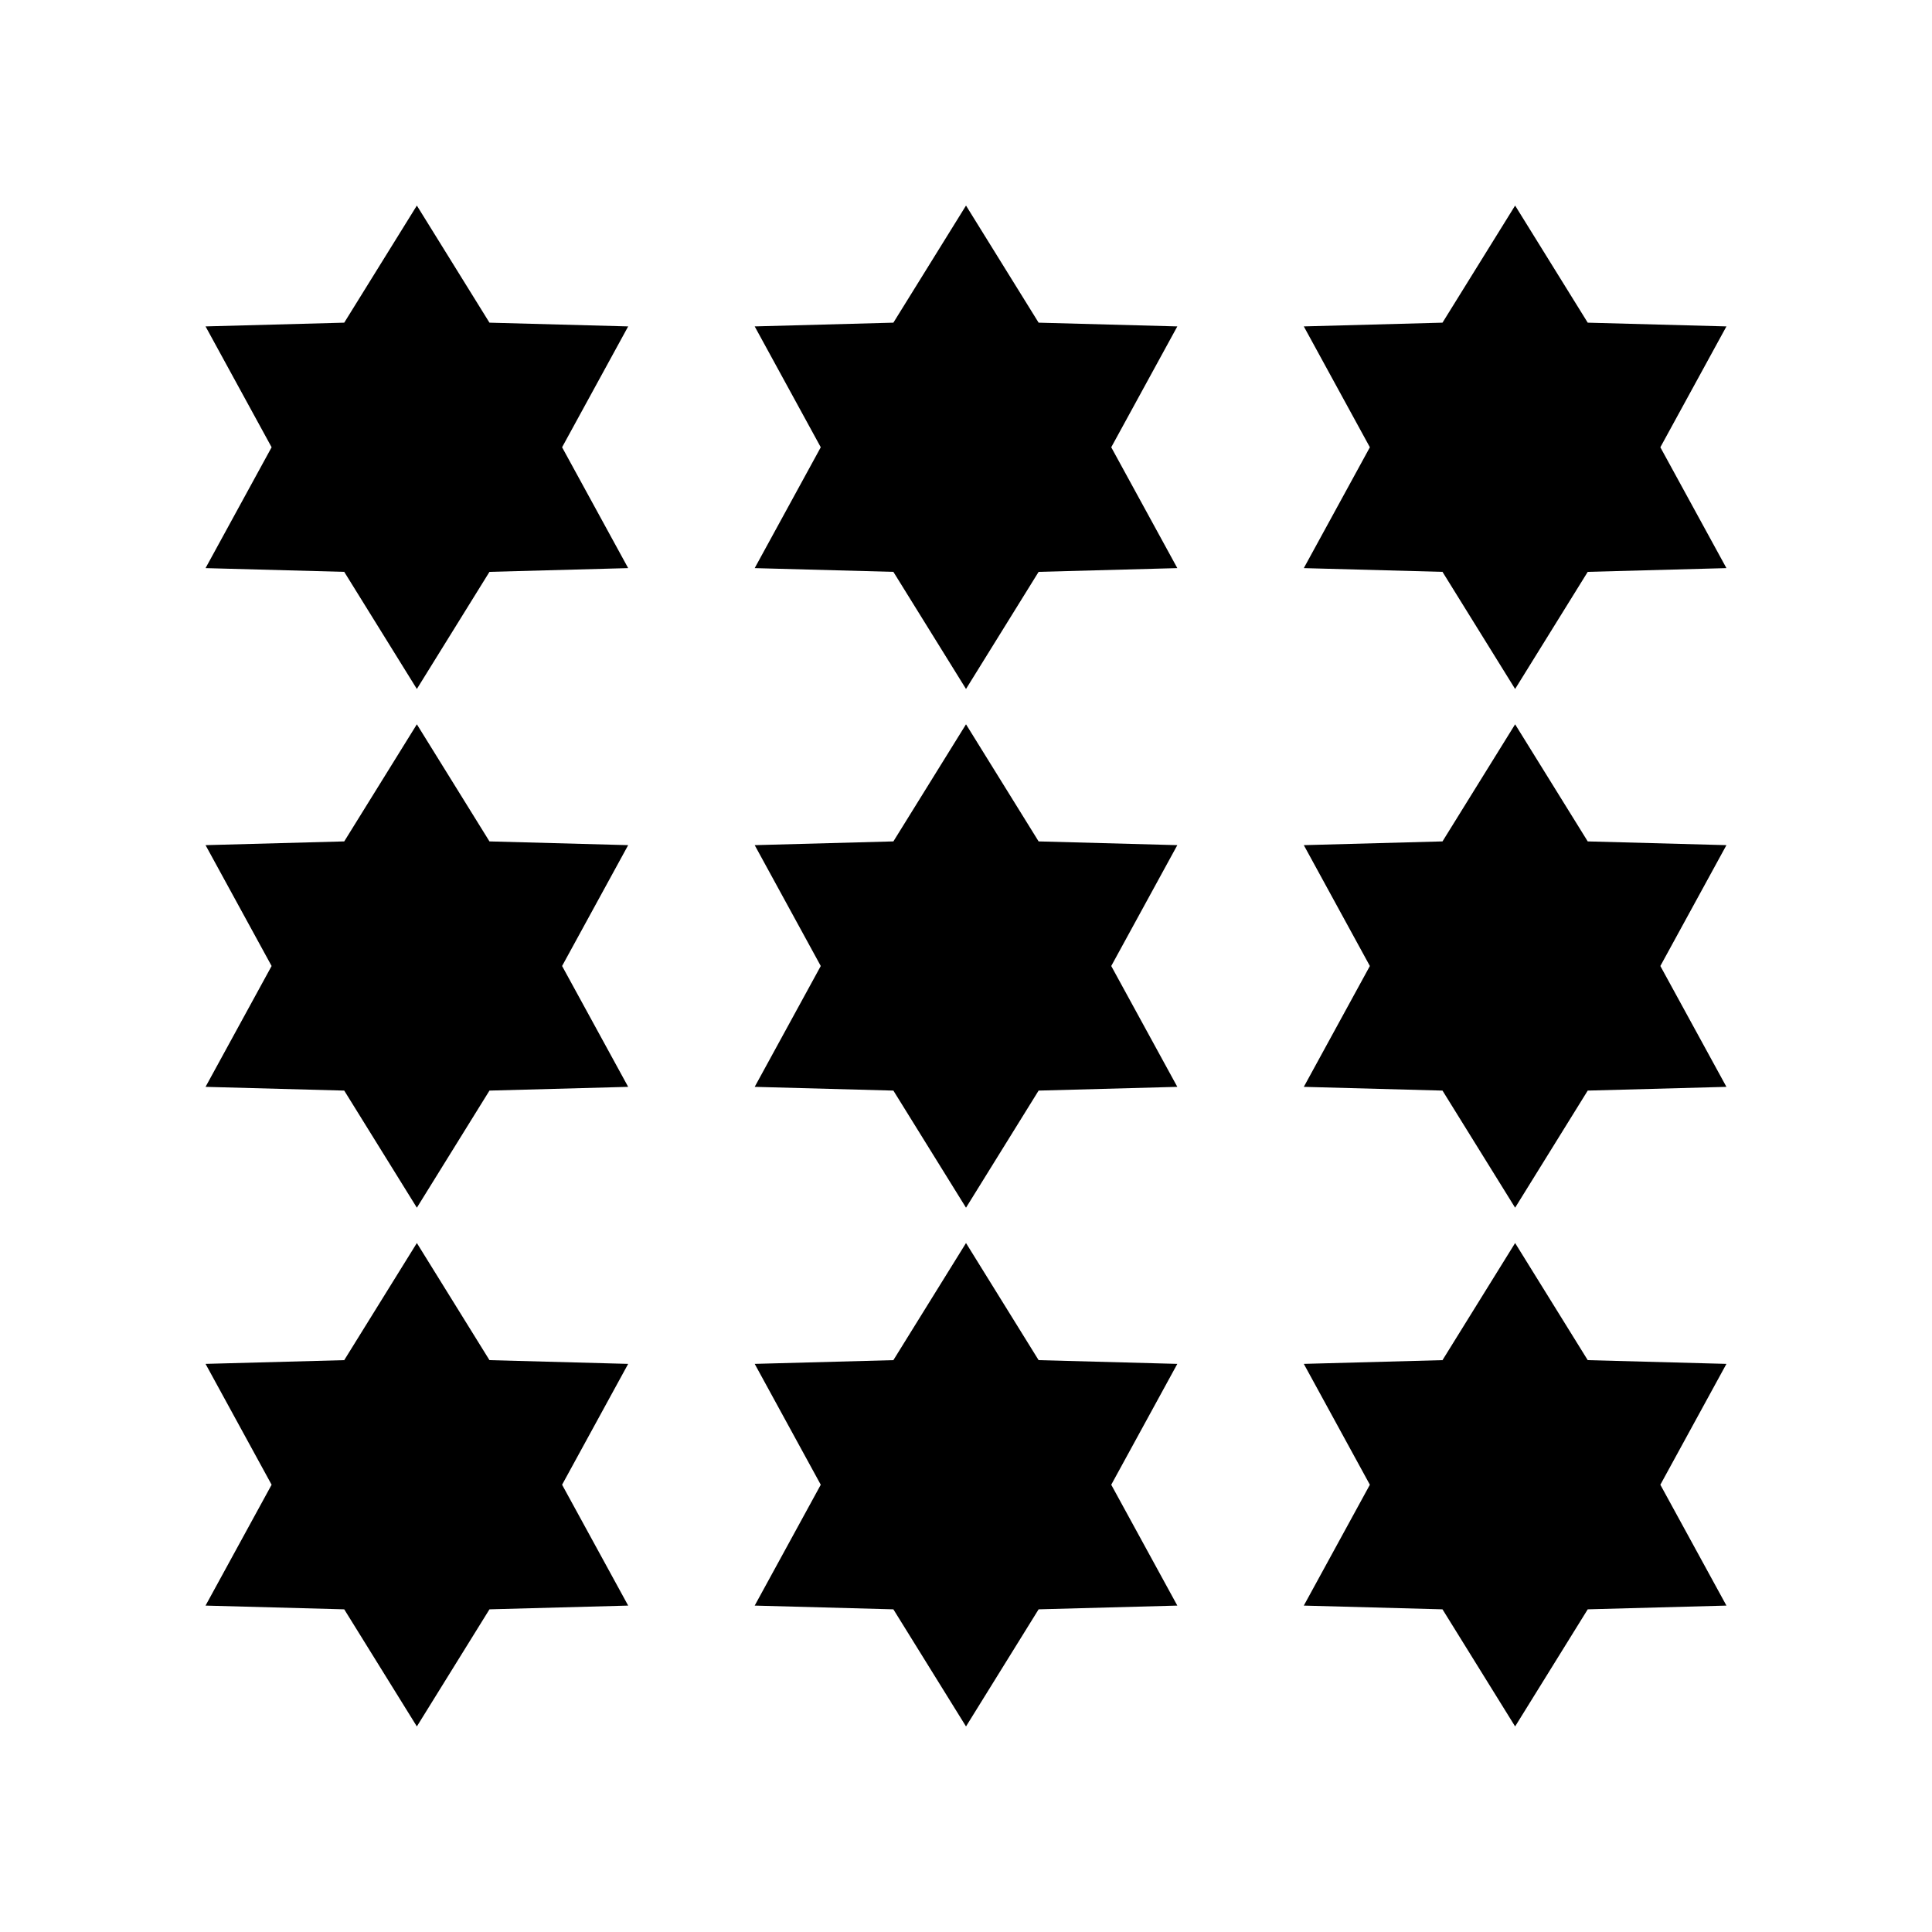
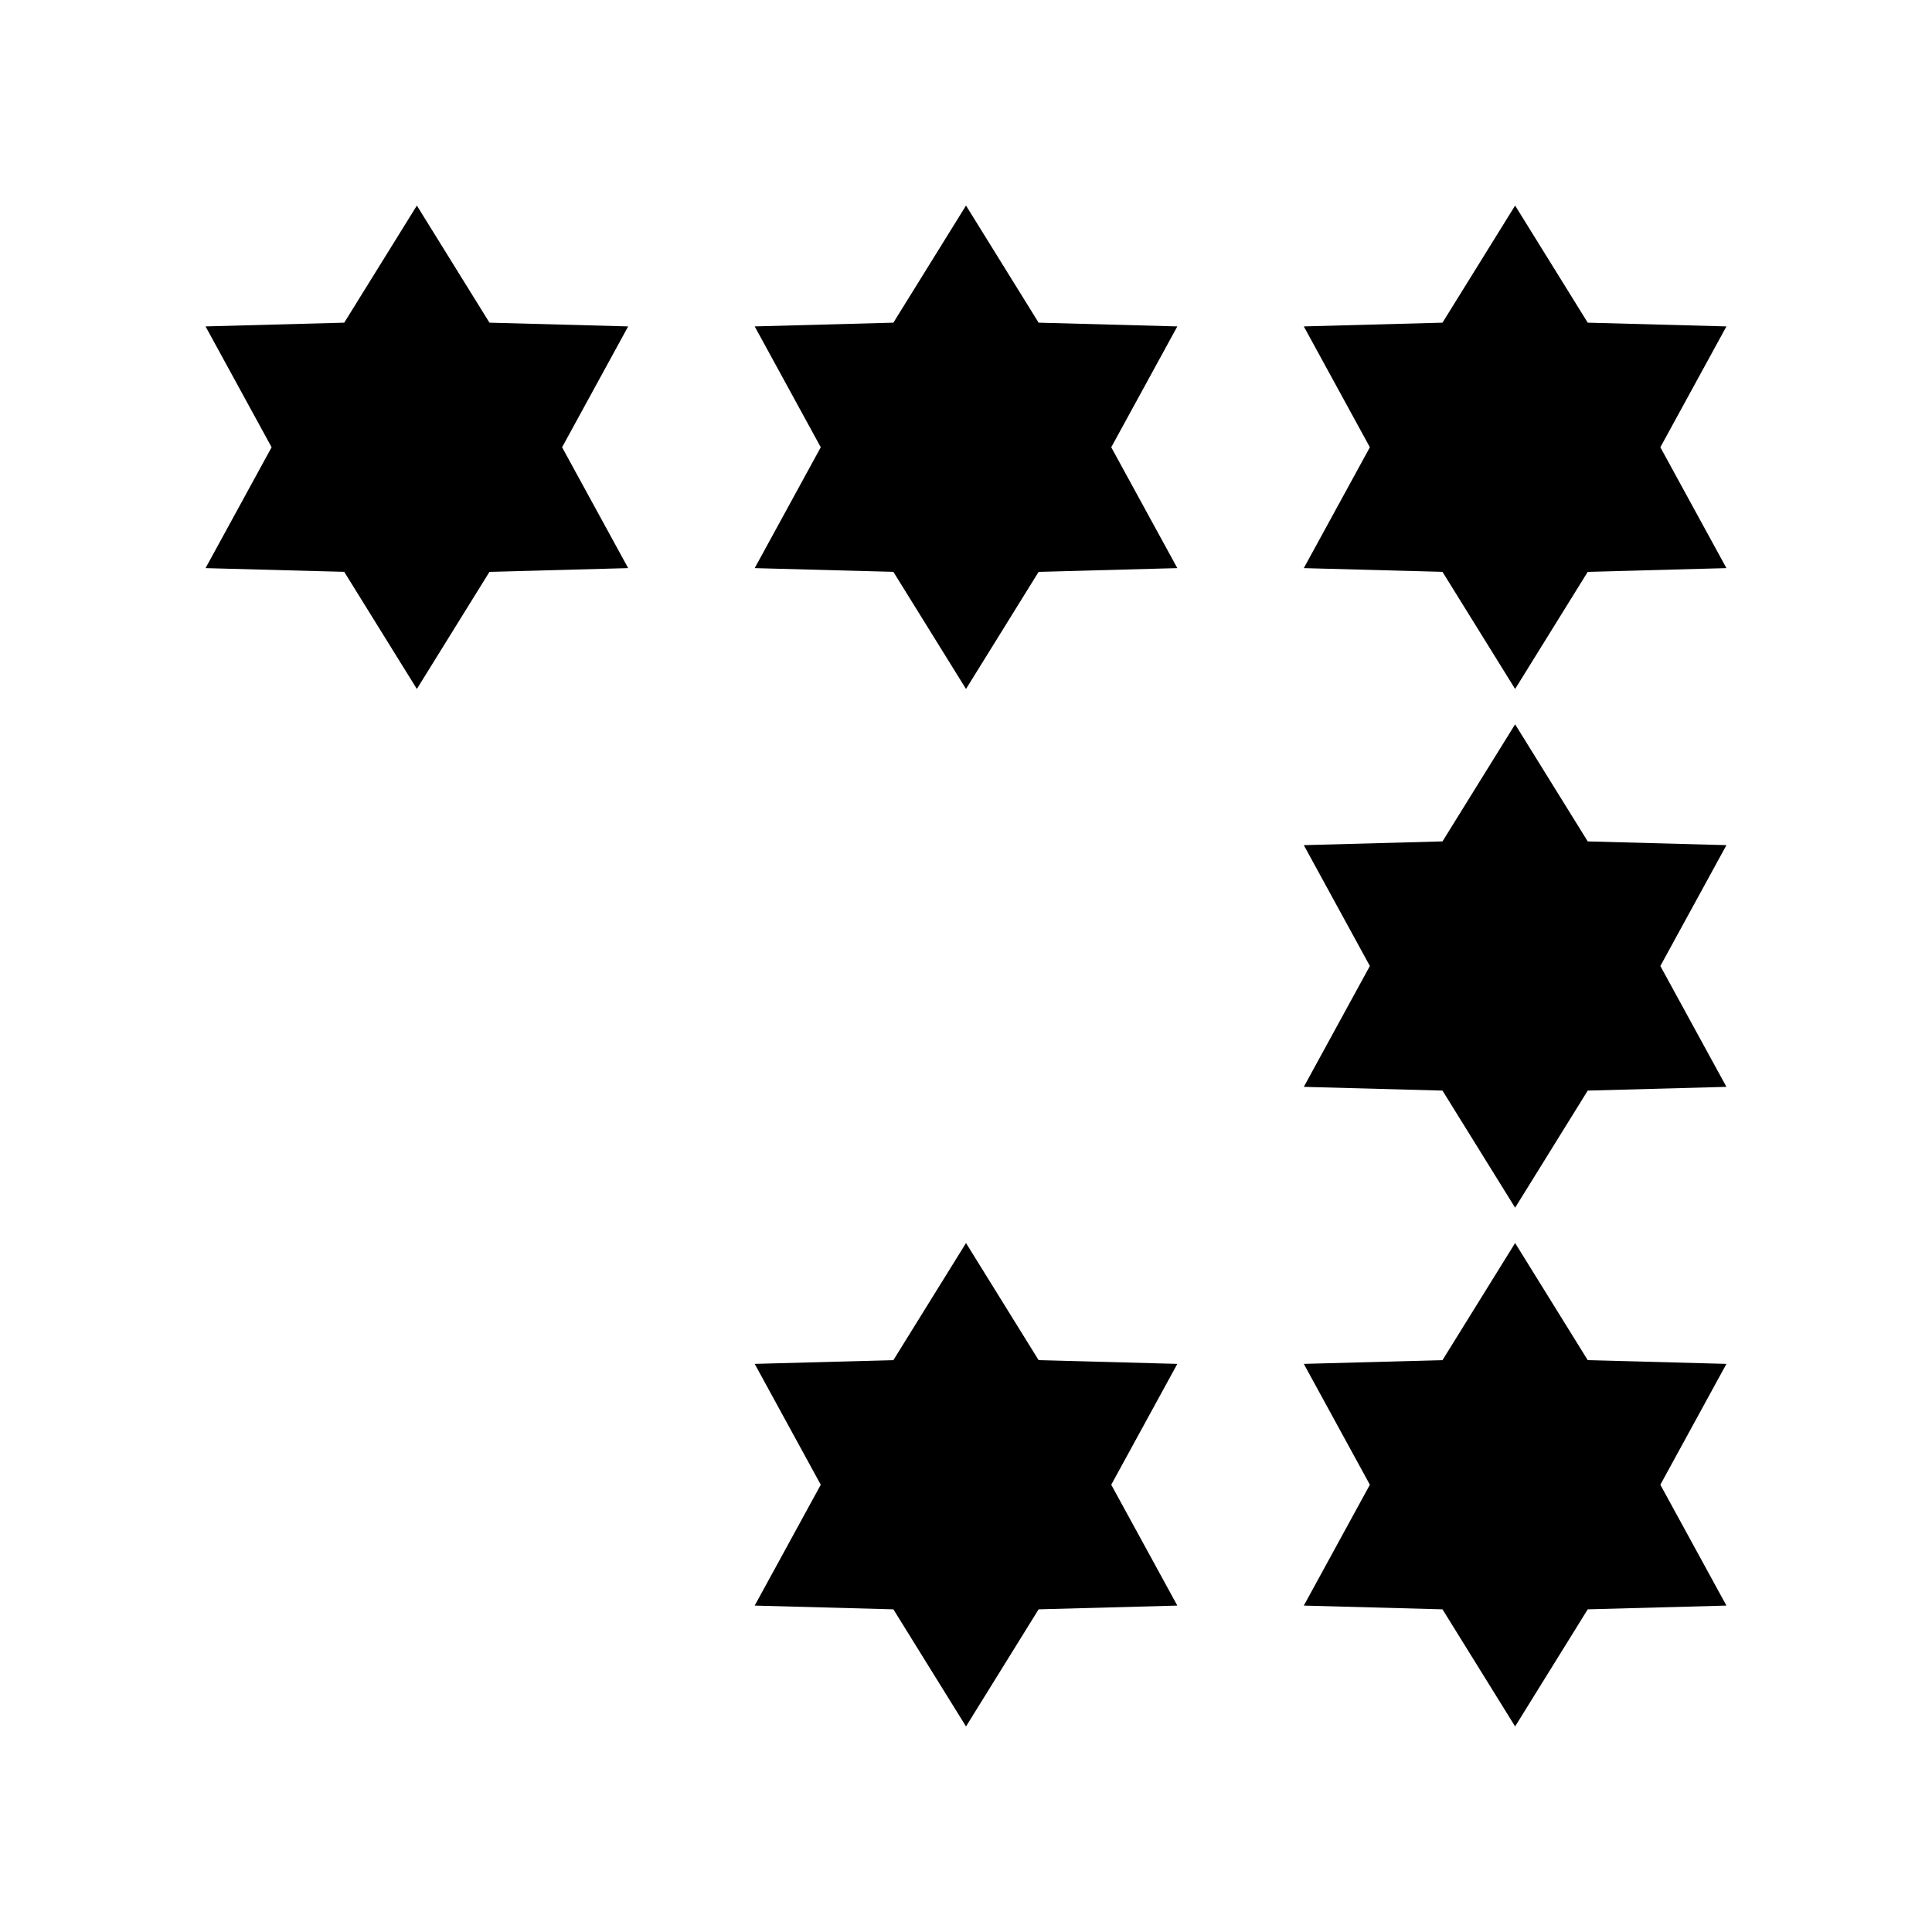
<svg xmlns="http://www.w3.org/2000/svg" fill="#000000" width="800px" height="800px" version="1.1" viewBox="144 144 512 512">
  <g>
-     <path d="m215.98 400-17.508-32.027 36.754-0.992 19.246-31.035 19.242 31.035 36.758 0.992-17.512 32.027 17.512 32.027-36.758 0.992-19.242 31.035-19.246-31.035-36.754-0.992z" />
-     <path d="m215.98 537.47-17.508-32.027 36.754-0.992 19.246-31.035 19.242 31.035 36.758 0.992-17.512 32.027 17.512 32.027-36.758 0.992-19.242 31.035-19.246-31.035-36.754-0.992z" />
    <path d="m215.98 262.53-17.508-32.027 36.754-0.992 19.246-31.035 19.242 31.035 36.758 0.992-17.512 32.027 17.512 32.027-36.758 0.992-19.242 31.035-19.246-31.035-36.754-0.992z" />
-     <path d="m361.51 400-17.508-32.027 36.754-0.992 19.246-31.035 19.242 31.035 36.758 0.992-17.512 32.027 17.512 32.027-36.758 0.992-19.242 31.035-19.246-31.035-36.754-0.992z" />
    <path d="m361.51 537.47-17.508-32.027 36.754-0.992 19.246-31.035 19.242 31.035 36.758 0.992-17.512 32.027 17.512 32.027-36.758 0.992-19.242 31.035-19.246-31.035-36.754-0.992z" />
    <path d="m361.51 262.53-17.508-32.027 36.754-0.992 19.246-31.035 19.242 31.035 36.758 0.992-17.512 32.027 17.512 32.027-36.758 0.992-19.242 31.035-19.246-31.035-36.754-0.992z" />
    <path d="m507.03 400-17.508-32.027 36.754-0.992 19.246-31.035 19.242 31.035 36.758 0.992-17.512 32.027 17.512 32.027-36.758 0.992-19.242 31.035-19.246-31.035-36.754-0.992z" />
    <path d="m507.03 537.47-17.508-32.027 36.754-0.992 19.246-31.035 19.242 31.035 36.758 0.992-17.512 32.027 17.512 32.027-36.758 0.992-19.242 31.035-19.246-31.035-36.754-0.992z" />
    <path d="m507.03 262.53-17.508-32.027 36.754-0.992 19.246-31.035 19.242 31.035 36.758 0.992-17.512 32.027 17.512 32.027-36.758 0.992-19.242 31.035-19.246-31.035-36.754-0.992z" />
  </g>
</svg>